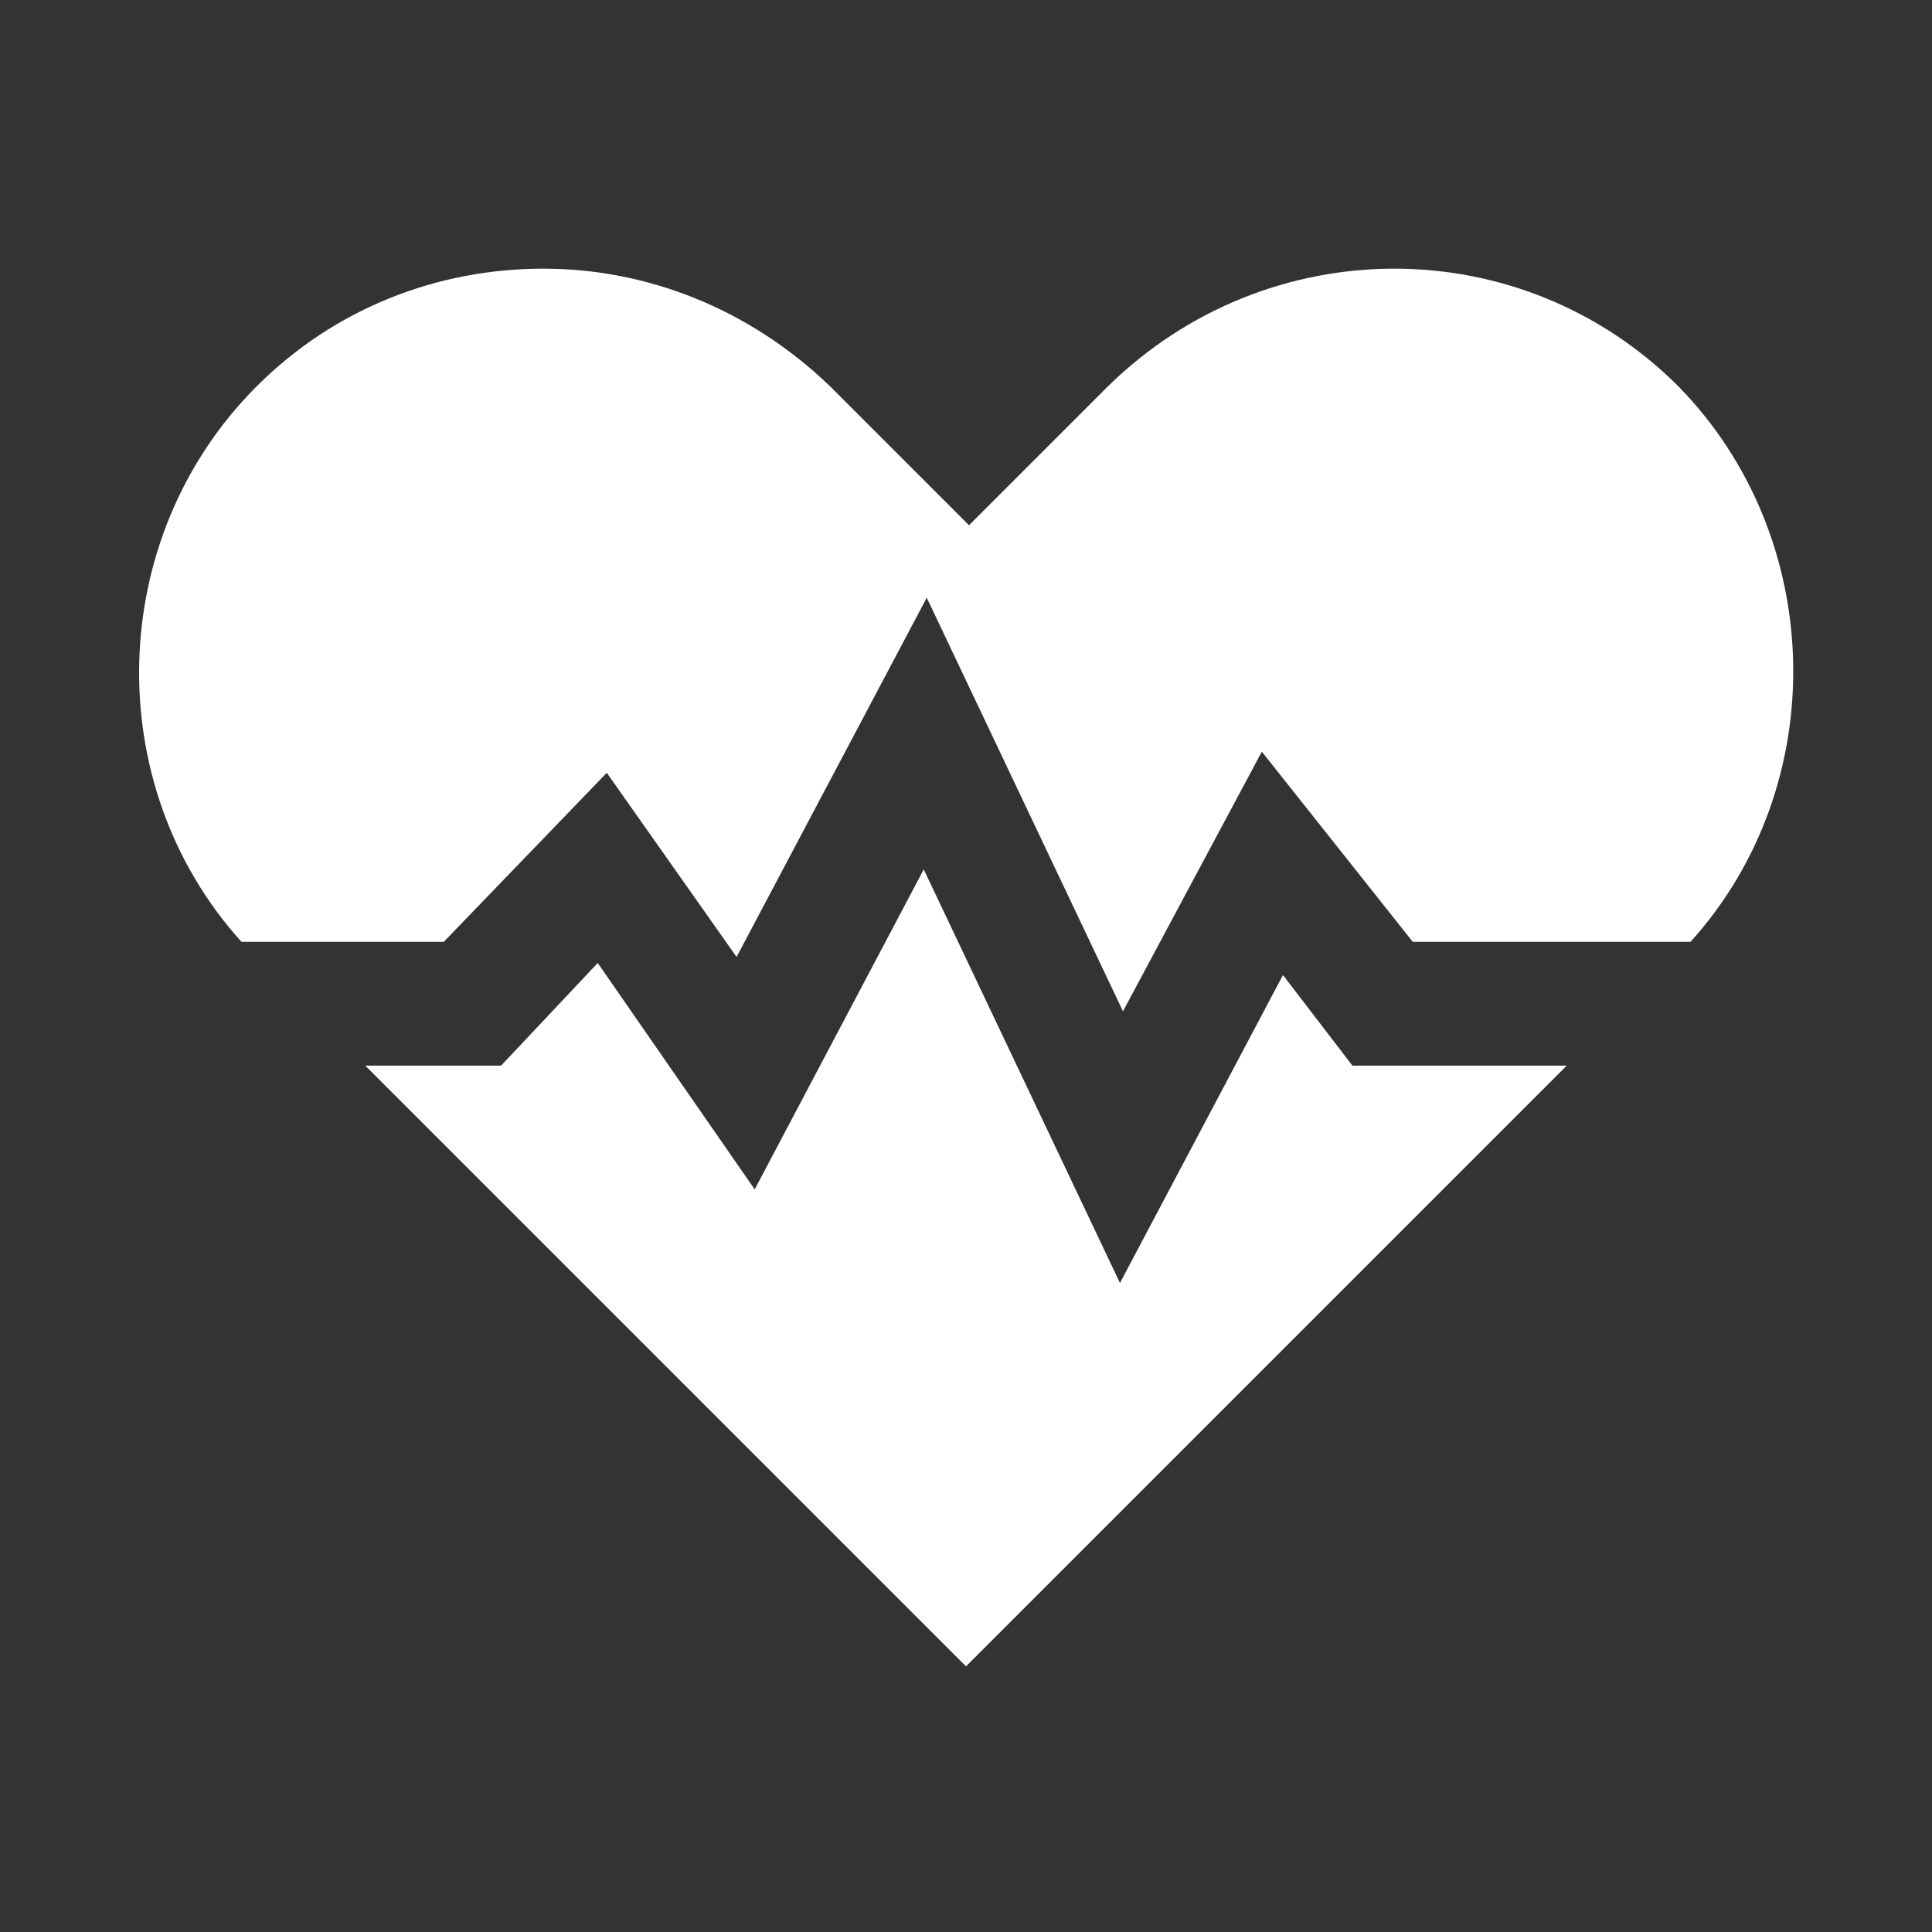
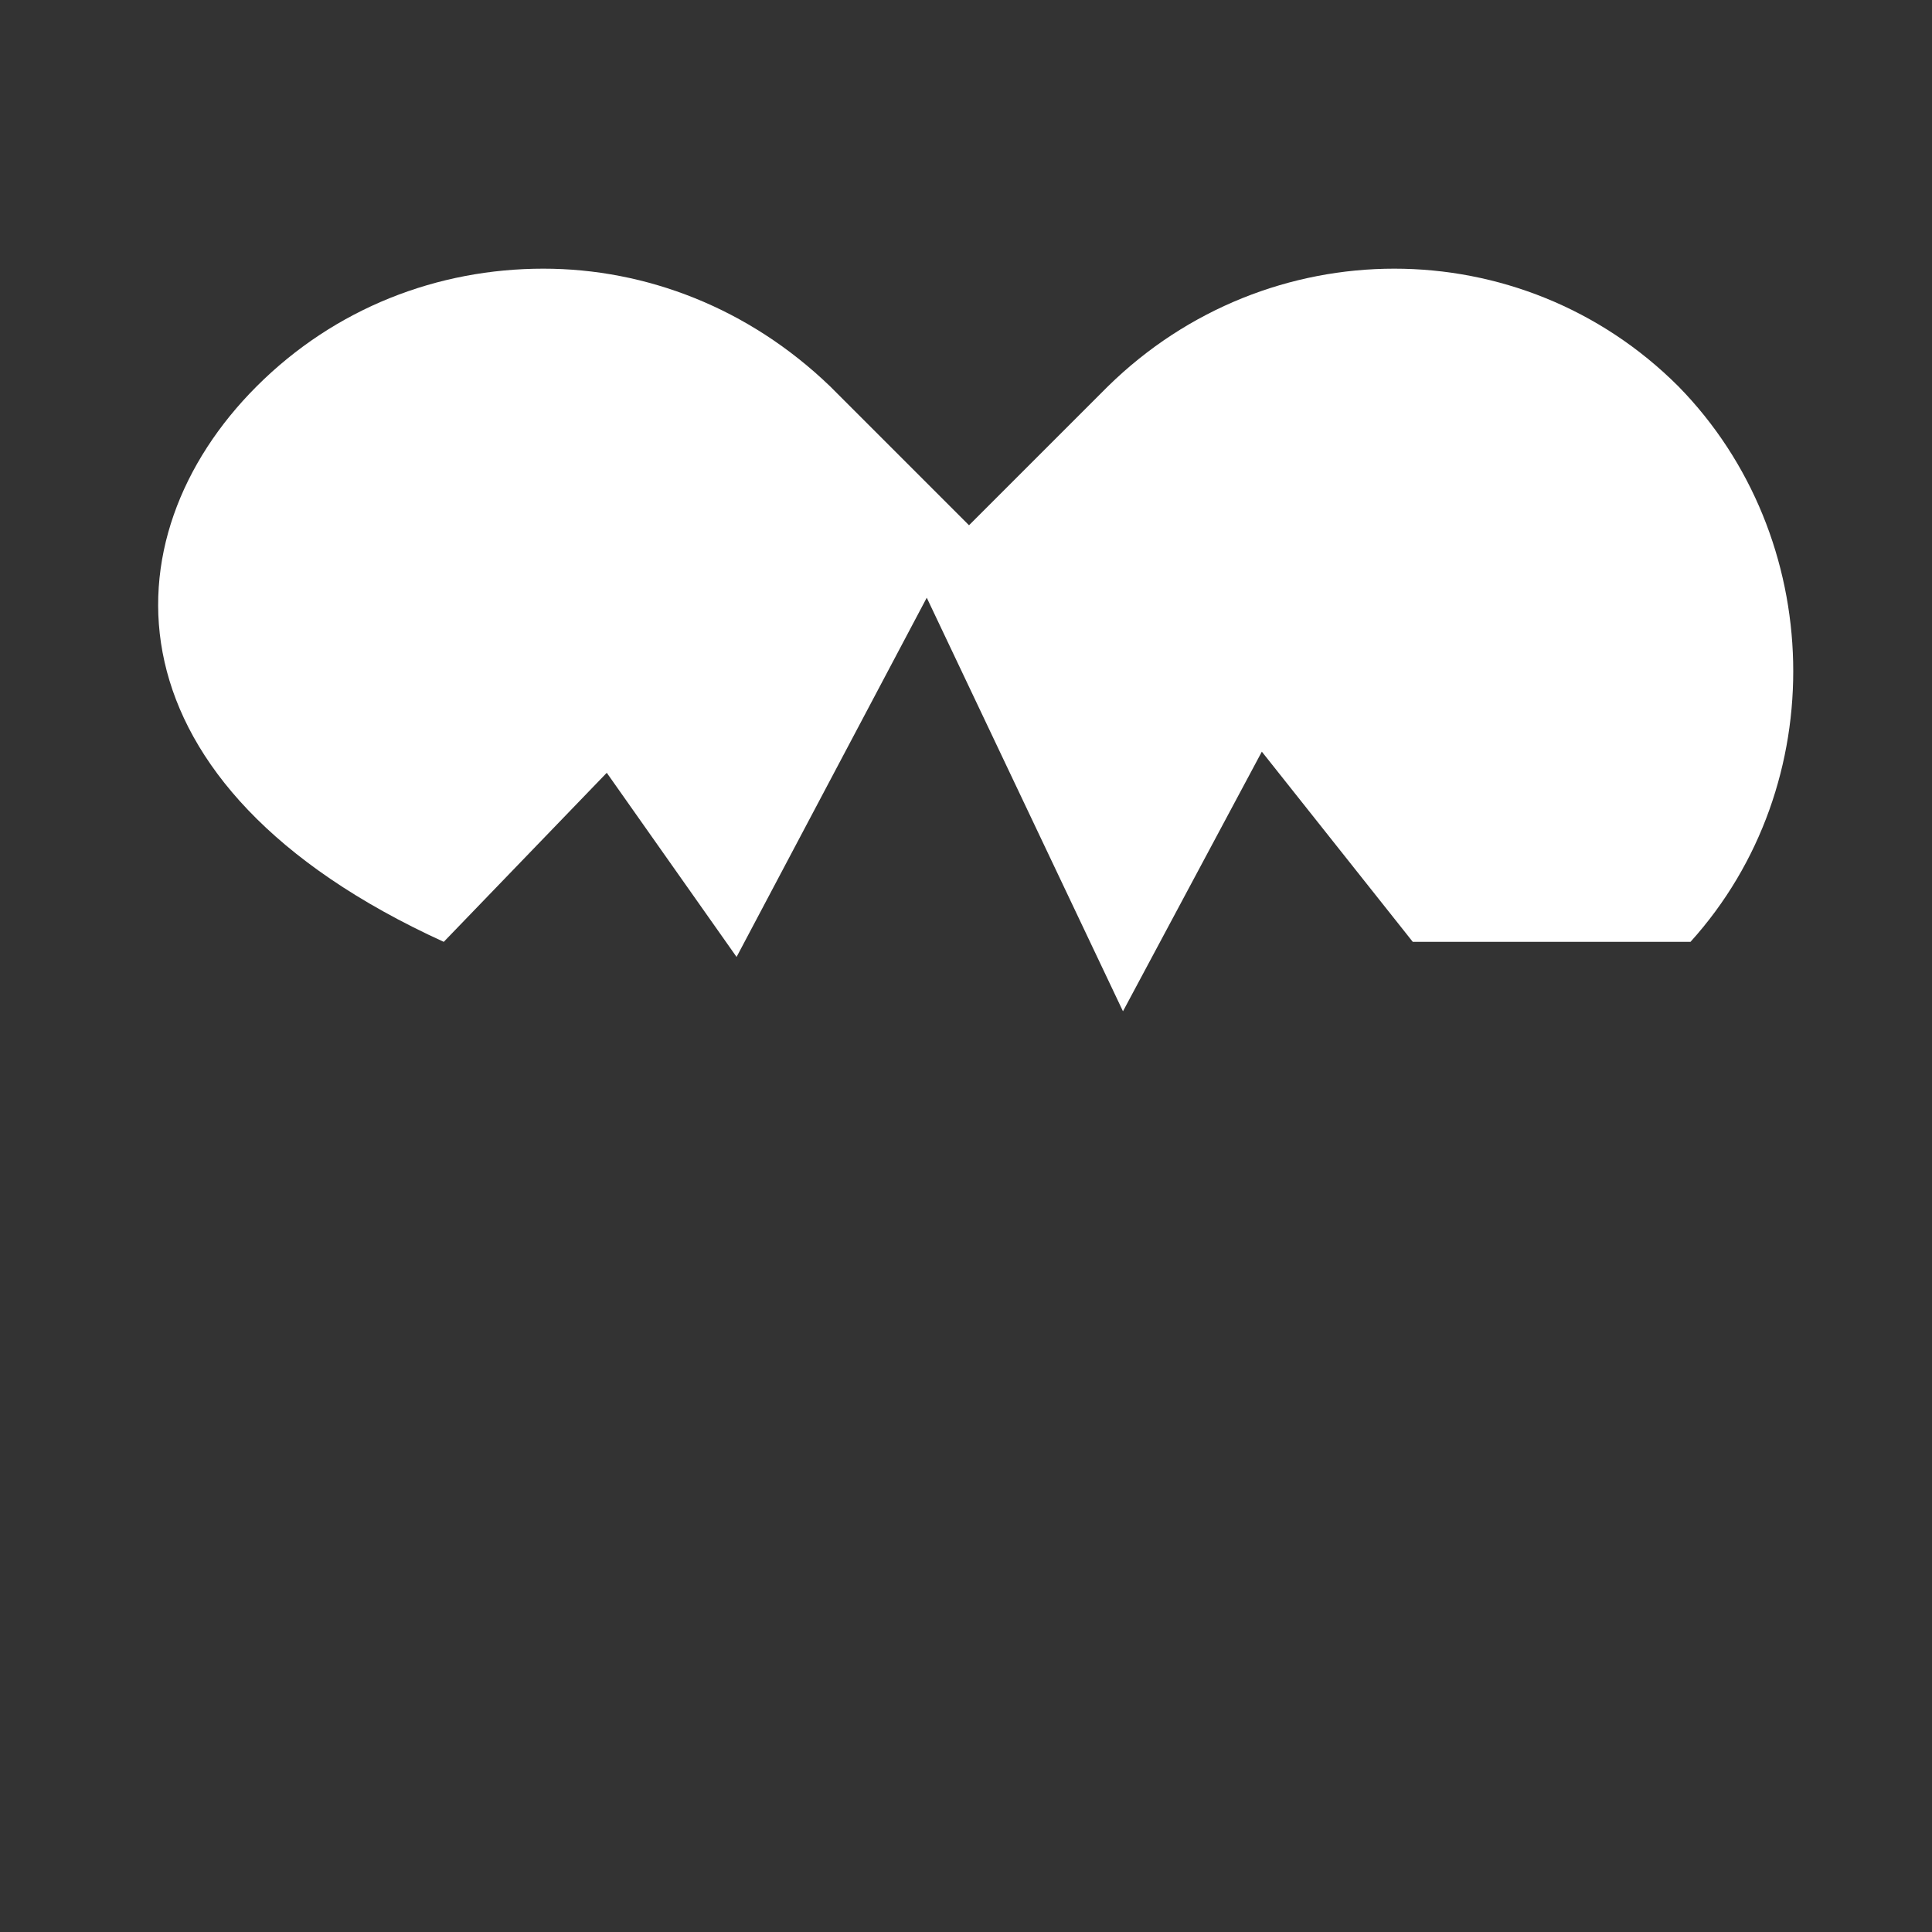
<svg xmlns="http://www.w3.org/2000/svg" version="1.1" baseProfile="tiny" id="Layer_1" x="0px" y="0px" viewBox="0 0 64 64" overflow="visible" xml:space="preserve">
  <rect x="0" y="0" width="64" height="64" fill="#333333" stroke="none" />
-   <path fill="#FFFFFF" d="M56,31.2h-9.2l-5-6.3l-4.6,8.6l-6.5-13.7l-6.3,11.9l-4.3-6.1l-5.4,5.6H8C3.3,26,3.5,17.8,8.5,12.8  c2.6-2.6,6-3.9,9.5-3.9c3.4,0,6.8,1.3,9.5,3.9l4.6,4.6l4.6-4.6c5.3-5.2,13.7-5.2,18.9,0C60.5,17.8,60.7,26,56,31.2z" />
-   <polygon fill="#FFFFFF" points="44.8,35.3 51.9,35.3 32,55.2 12.1,35.3 16.6,35.3 19.8,31.9 25,39.4 30.6,28.8 37.1,42.5 42.5,32.3   " />
+   <path fill="#FFFFFF" d="M56,31.2h-9.2l-5-6.3l-4.6,8.6l-6.5-13.7l-6.3,11.9l-4.3-6.1l-5.4,5.6C3.3,26,3.5,17.8,8.5,12.8  c2.6-2.6,6-3.9,9.5-3.9c3.4,0,6.8,1.3,9.5,3.9l4.6,4.6l4.6-4.6c5.3-5.2,13.7-5.2,18.9,0C60.5,17.8,60.7,26,56,31.2z" />
</svg>